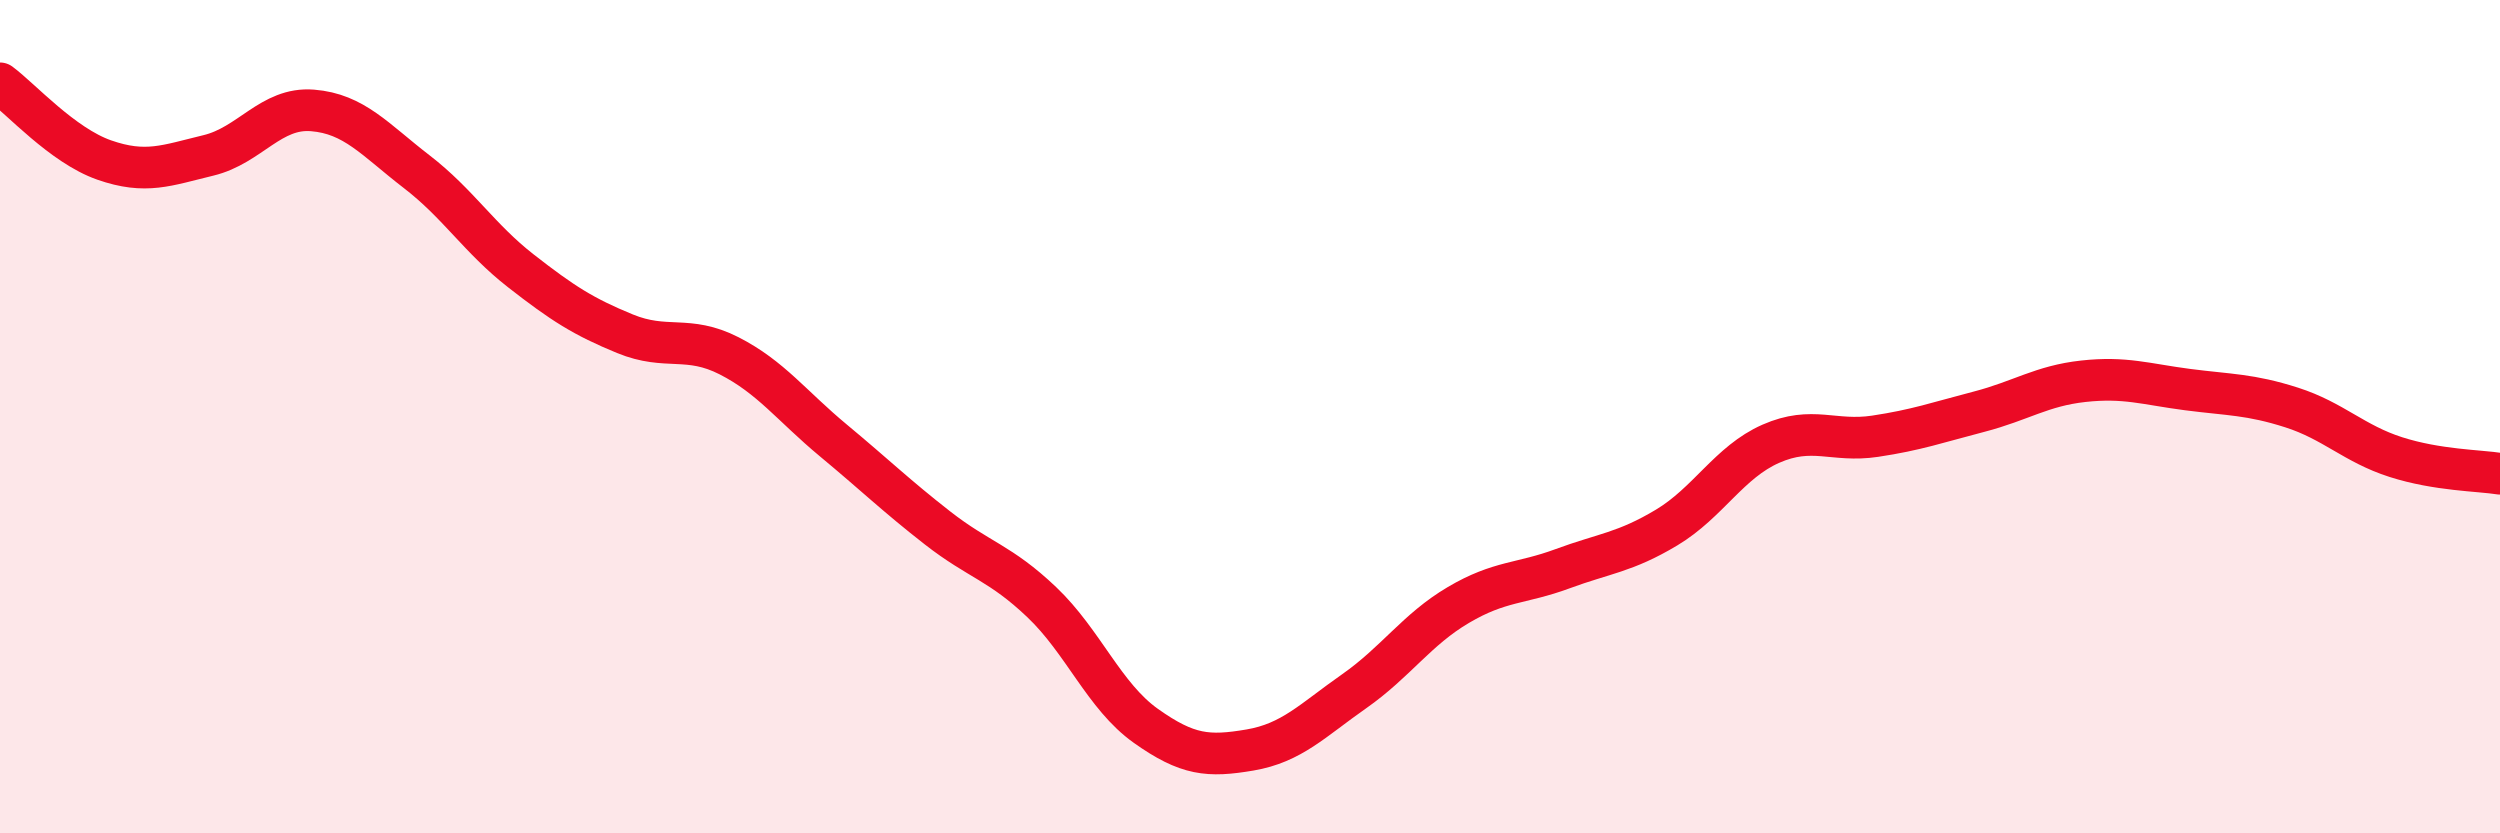
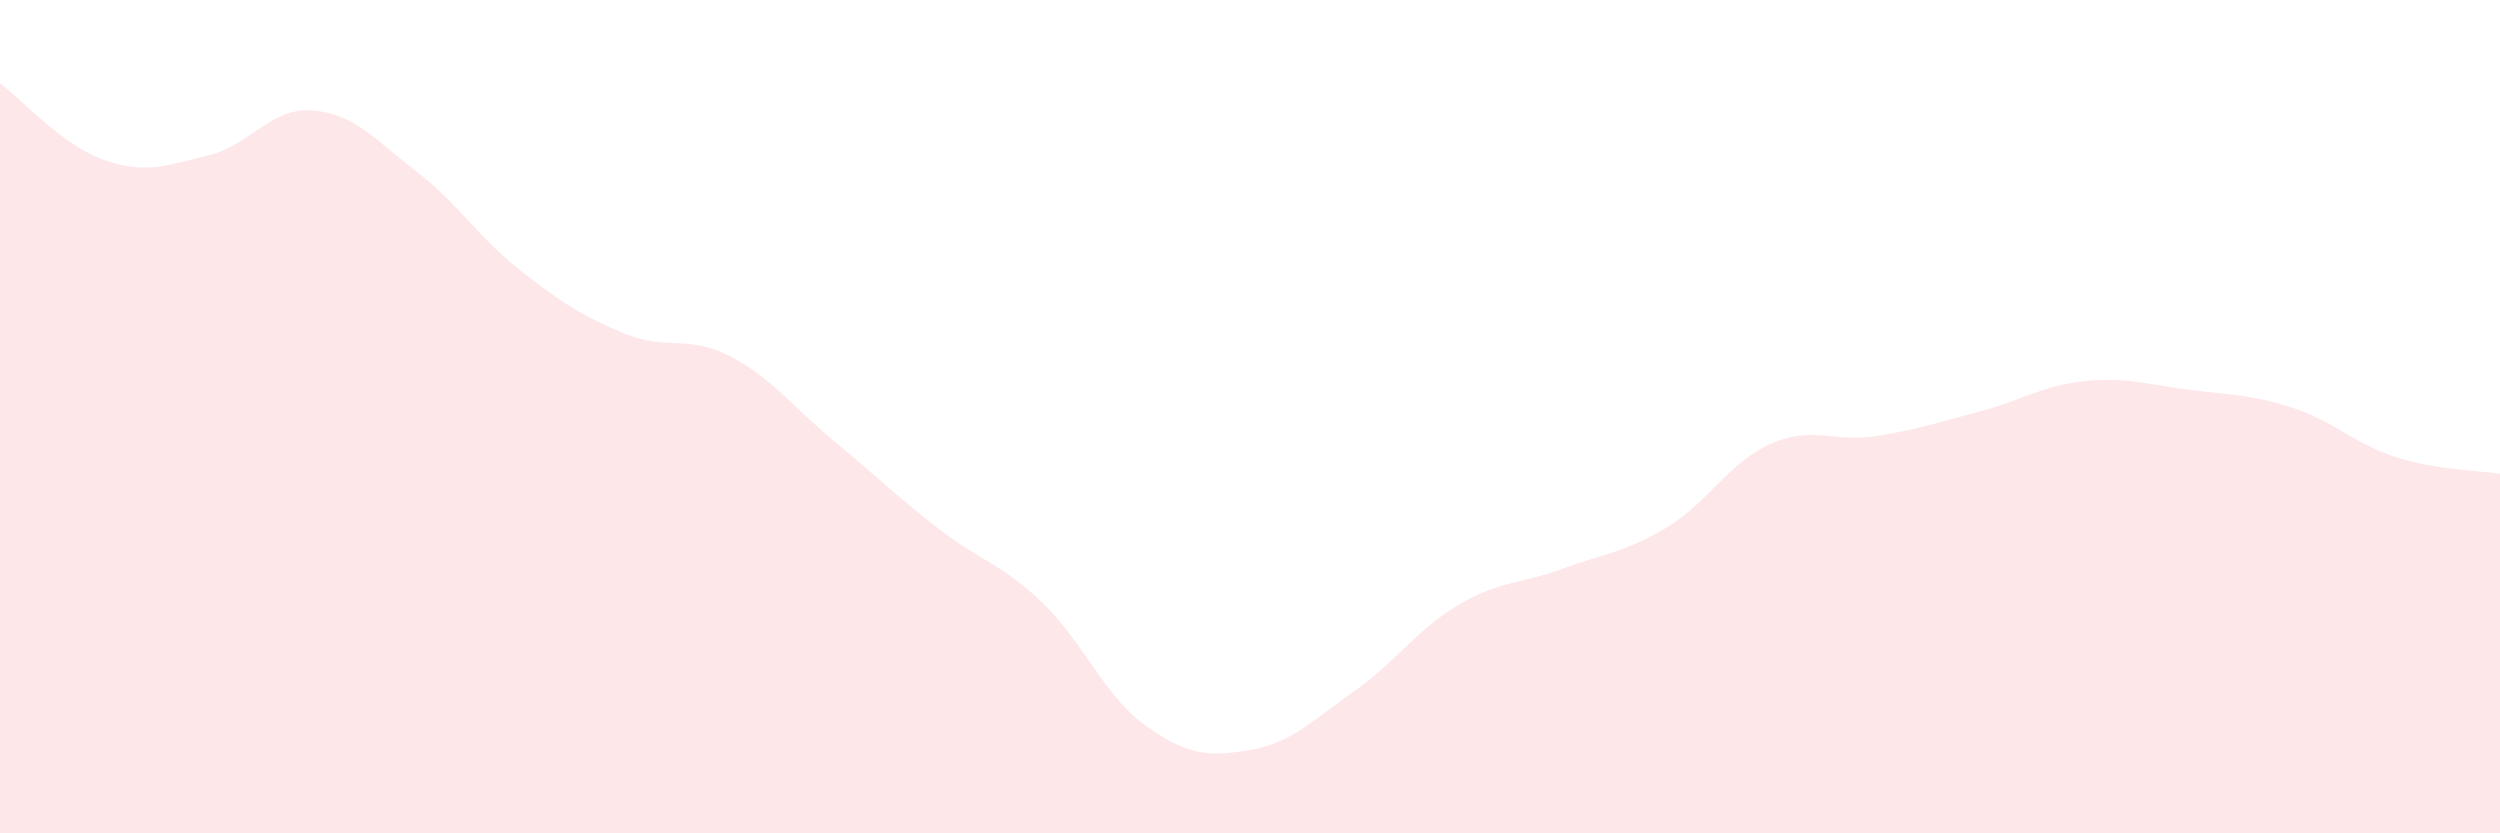
<svg xmlns="http://www.w3.org/2000/svg" width="60" height="20" viewBox="0 0 60 20">
  <path d="M 0,2 C 0.5,2.37 1.5,3.49 2.5,3.84 C 3.5,4.19 4,3.97 5,3.73 C 6,3.49 6.5,2.57 7.5,2.65 C 8.5,2.73 9,3.35 10,4.12 C 11,4.89 11.5,5.72 12.5,6.5 C 13.5,7.28 14,7.6 15,8.01 C 16,8.42 16.5,8.03 17.5,8.54 C 18.5,9.05 19,9.74 20,10.57 C 21,11.4 21.5,11.89 22.5,12.67 C 23.5,13.45 24,13.5 25,14.45 C 26,15.4 26.5,16.71 27.5,17.42 C 28.5,18.13 29,18.17 30,18 C 31,17.83 31.5,17.29 32.5,16.59 C 33.5,15.89 34,15.11 35,14.52 C 36,13.93 36.5,14.02 37.5,13.65 C 38.5,13.28 39,13.26 40,12.66 C 41,12.06 41.5,11.09 42.5,10.65 C 43.5,10.21 44,10.62 45,10.47 C 46,10.32 46.5,10.14 47.5,9.88 C 48.5,9.62 49,9.26 50,9.15 C 51,9.04 51.5,9.22 52.5,9.35 C 53.5,9.48 54,9.46 55,9.78 C 56,10.1 56.5,10.65 57.5,10.97 C 58.5,11.29 59.5,11.29 60,11.37L60 20L0 20Z" fill="#EB0A25" opacity="0.1" stroke-linecap="round" stroke-linejoin="round" />
-   <path d="M 0,2 C 0.5,2.37 1.5,3.49 2.5,3.84 C 3.5,4.19 4,3.97 5,3.73 C 6,3.49 6.5,2.57 7.5,2.65 C 8.5,2.73 9,3.35 10,4.12 C 11,4.89 11.5,5.72 12.5,6.5 C 13.5,7.28 14,7.6 15,8.01 C 16,8.42 16.5,8.03 17.5,8.54 C 18.5,9.05 19,9.74 20,10.57 C 21,11.4 21.5,11.89 22.5,12.67 C 23.5,13.45 24,13.5 25,14.45 C 26,15.4 26.5,16.71 27.5,17.42 C 28.5,18.13 29,18.17 30,18 C 31,17.83 31.5,17.29 32.5,16.59 C 33.5,15.89 34,15.11 35,14.52 C 36,13.93 36.5,14.02 37.5,13.65 C 38.5,13.28 39,13.26 40,12.66 C 41,12.06 41.5,11.09 42.5,10.65 C 43.5,10.21 44,10.62 45,10.47 C 46,10.32 46.5,10.14 47.5,9.88 C 48.5,9.62 49,9.26 50,9.15 C 51,9.04 51.5,9.22 52.5,9.35 C 53.5,9.48 54,9.46 55,9.78 C 56,10.1 56.5,10.65 57.5,10.97 C 58.5,11.29 59.5,11.29 60,11.37" stroke="#EB0A25" stroke-width="1" fill="none" stroke-linecap="round" stroke-linejoin="round" />
</svg>